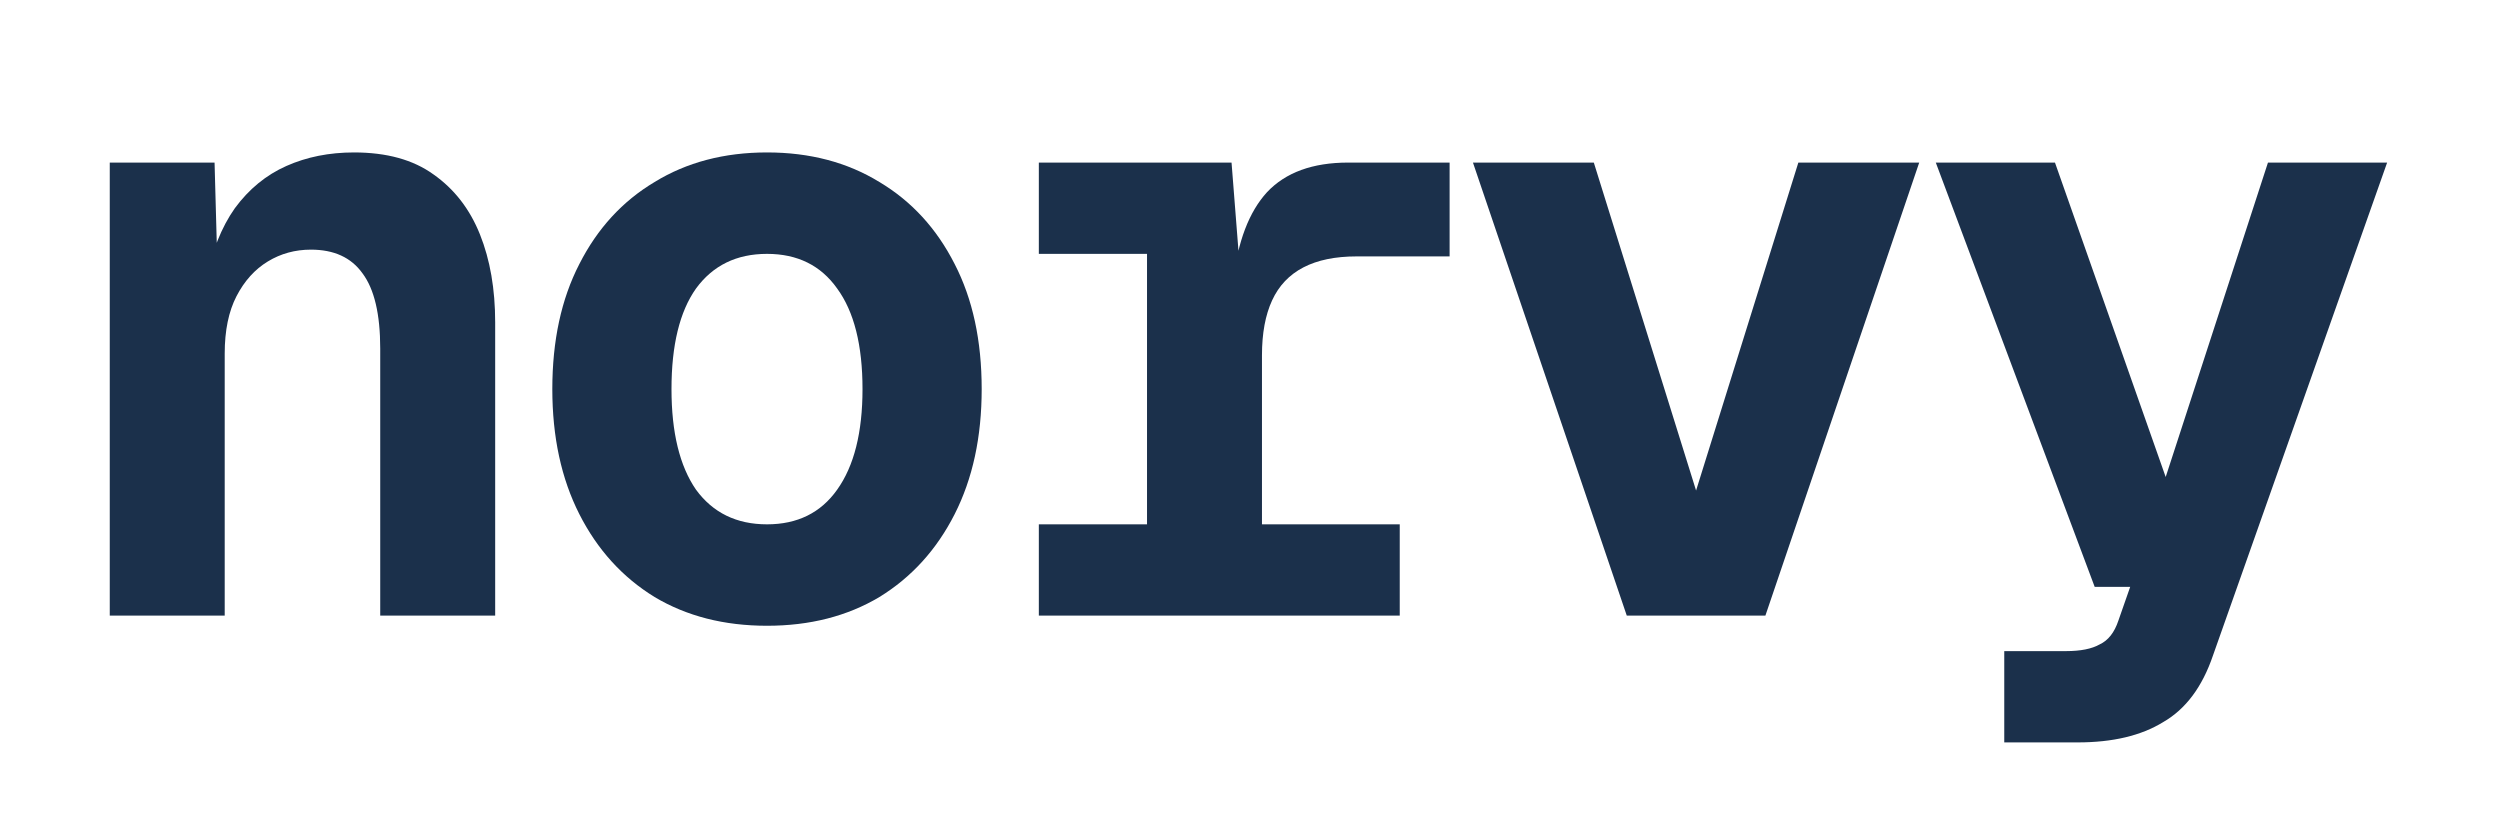
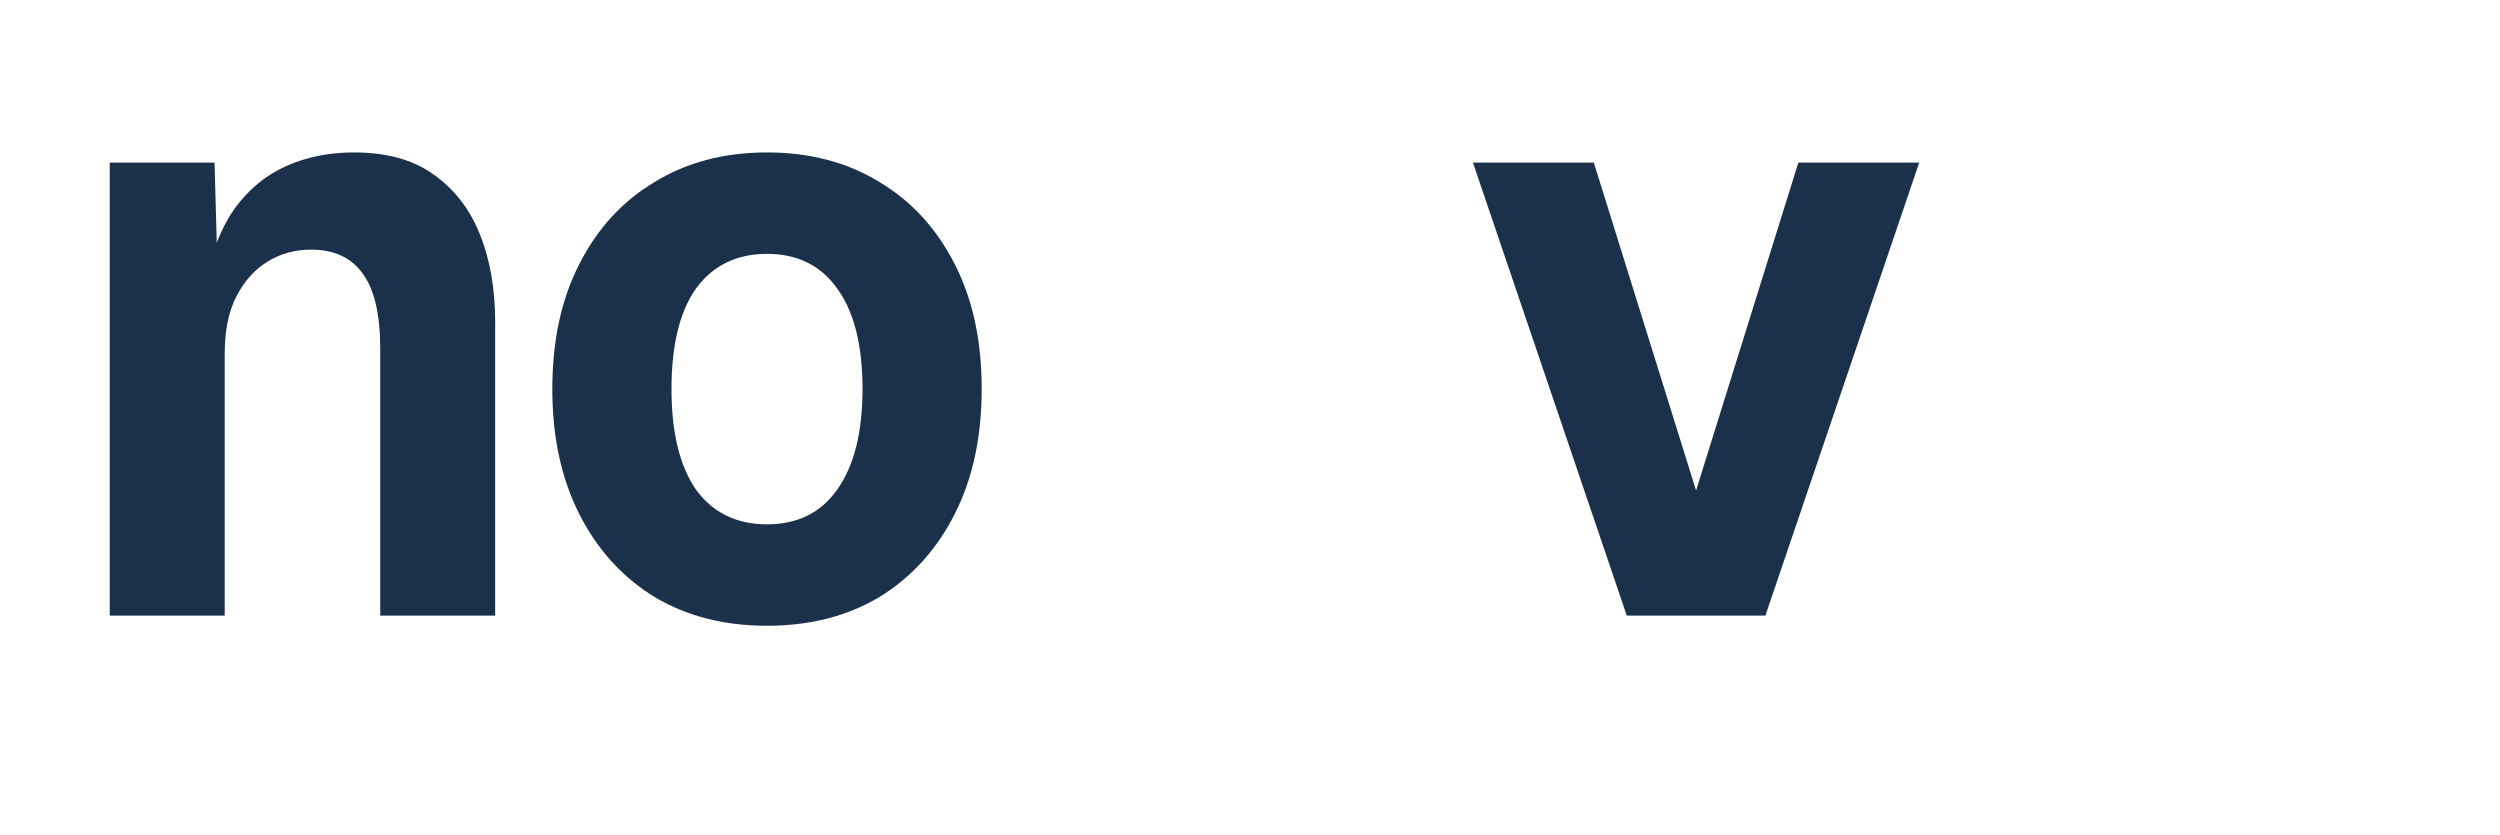
<svg xmlns="http://www.w3.org/2000/svg" width="410" height="137" viewBox="0 0 410 137" fill="none">
-   <path d="M328.698 121.754V106.783H338.817C341.219 106.783 343.067 106.413 344.361 105.674C345.747 105.027 346.764 103.734 347.411 101.793L349.351 96.248H343.53L317.47 26.663H337.015L355.173 78.228L371.946 26.663H391.49L362.936 107.476C361.18 112.651 358.454 116.301 354.757 118.427C351.153 120.645 346.487 121.754 340.757 121.754H328.698Z" fill="#1B304B" />
  <path d="M266.791 100.961L241.563 26.663H261.385L278.157 80.446L294.93 26.663H314.752L289.524 100.961H266.791Z" fill="#1B304B" />
-   <path d="M188.111 100.961V26.663H201.973L203.498 46.069H202.25C202.989 39.601 204.838 34.749 207.795 31.515C210.844 28.281 215.28 26.663 221.102 26.663H237.736V42.05H222.488C218.976 42.05 216.066 42.65 213.755 43.852C211.445 45.053 209.735 46.855 208.627 49.258C207.518 51.66 206.963 54.664 206.963 58.268V100.961H188.111ZM170.369 100.961V85.991H229.557V100.961H170.369ZM170.369 41.634V26.663H199.339V41.634H170.369Z" fill="#1B304B" />
  <path d="M125.789 102.625C118.765 102.625 112.62 101.054 107.353 97.912C102.085 94.677 97.973 90.149 95.016 84.327C92.059 78.505 90.58 71.667 90.58 63.812C90.58 55.865 92.059 49.027 95.016 43.297C97.973 37.475 102.085 32.993 107.353 29.852C112.62 26.617 118.765 25 125.789 25C132.812 25 138.957 26.617 144.224 29.852C149.492 32.993 153.604 37.475 156.561 43.297C159.518 49.027 160.997 55.865 160.997 63.812C160.997 71.667 159.518 78.505 156.561 84.327C153.604 90.149 149.492 94.677 144.224 97.912C138.957 101.054 132.812 102.625 125.789 102.625ZM125.789 85.991C130.779 85.991 134.614 84.096 137.294 80.308C140.066 76.426 141.452 70.928 141.452 63.812C141.452 56.604 140.066 51.106 137.294 47.317C134.614 43.528 130.779 41.634 125.789 41.634C120.798 41.634 116.917 43.528 114.145 47.317C111.465 51.106 110.125 56.604 110.125 63.812C110.125 70.928 111.465 76.426 114.145 80.308C116.917 84.096 120.798 85.991 125.789 85.991Z" fill="#1B304B" />
  <path d="M18 100.961V26.663H35.188L35.743 46.901L33.802 46.069C34.726 41.264 36.297 37.291 38.515 34.149C40.825 31.007 43.644 28.696 46.971 27.218C50.297 25.739 53.994 25 58.06 25C63.42 25 67.763 26.201 71.09 28.604C74.509 31.007 77.05 34.287 78.713 38.446C80.377 42.604 81.209 47.41 81.209 52.862V100.961H62.357V57.159C62.357 51.522 61.387 47.41 59.446 44.822C57.598 42.234 54.779 40.941 50.99 40.941C48.403 40.941 46.047 41.588 43.921 42.881C41.796 44.175 40.086 46.069 38.792 48.565C37.499 51.06 36.852 54.202 36.852 57.99V100.961H18Z" fill="#1B304B" />
</svg>